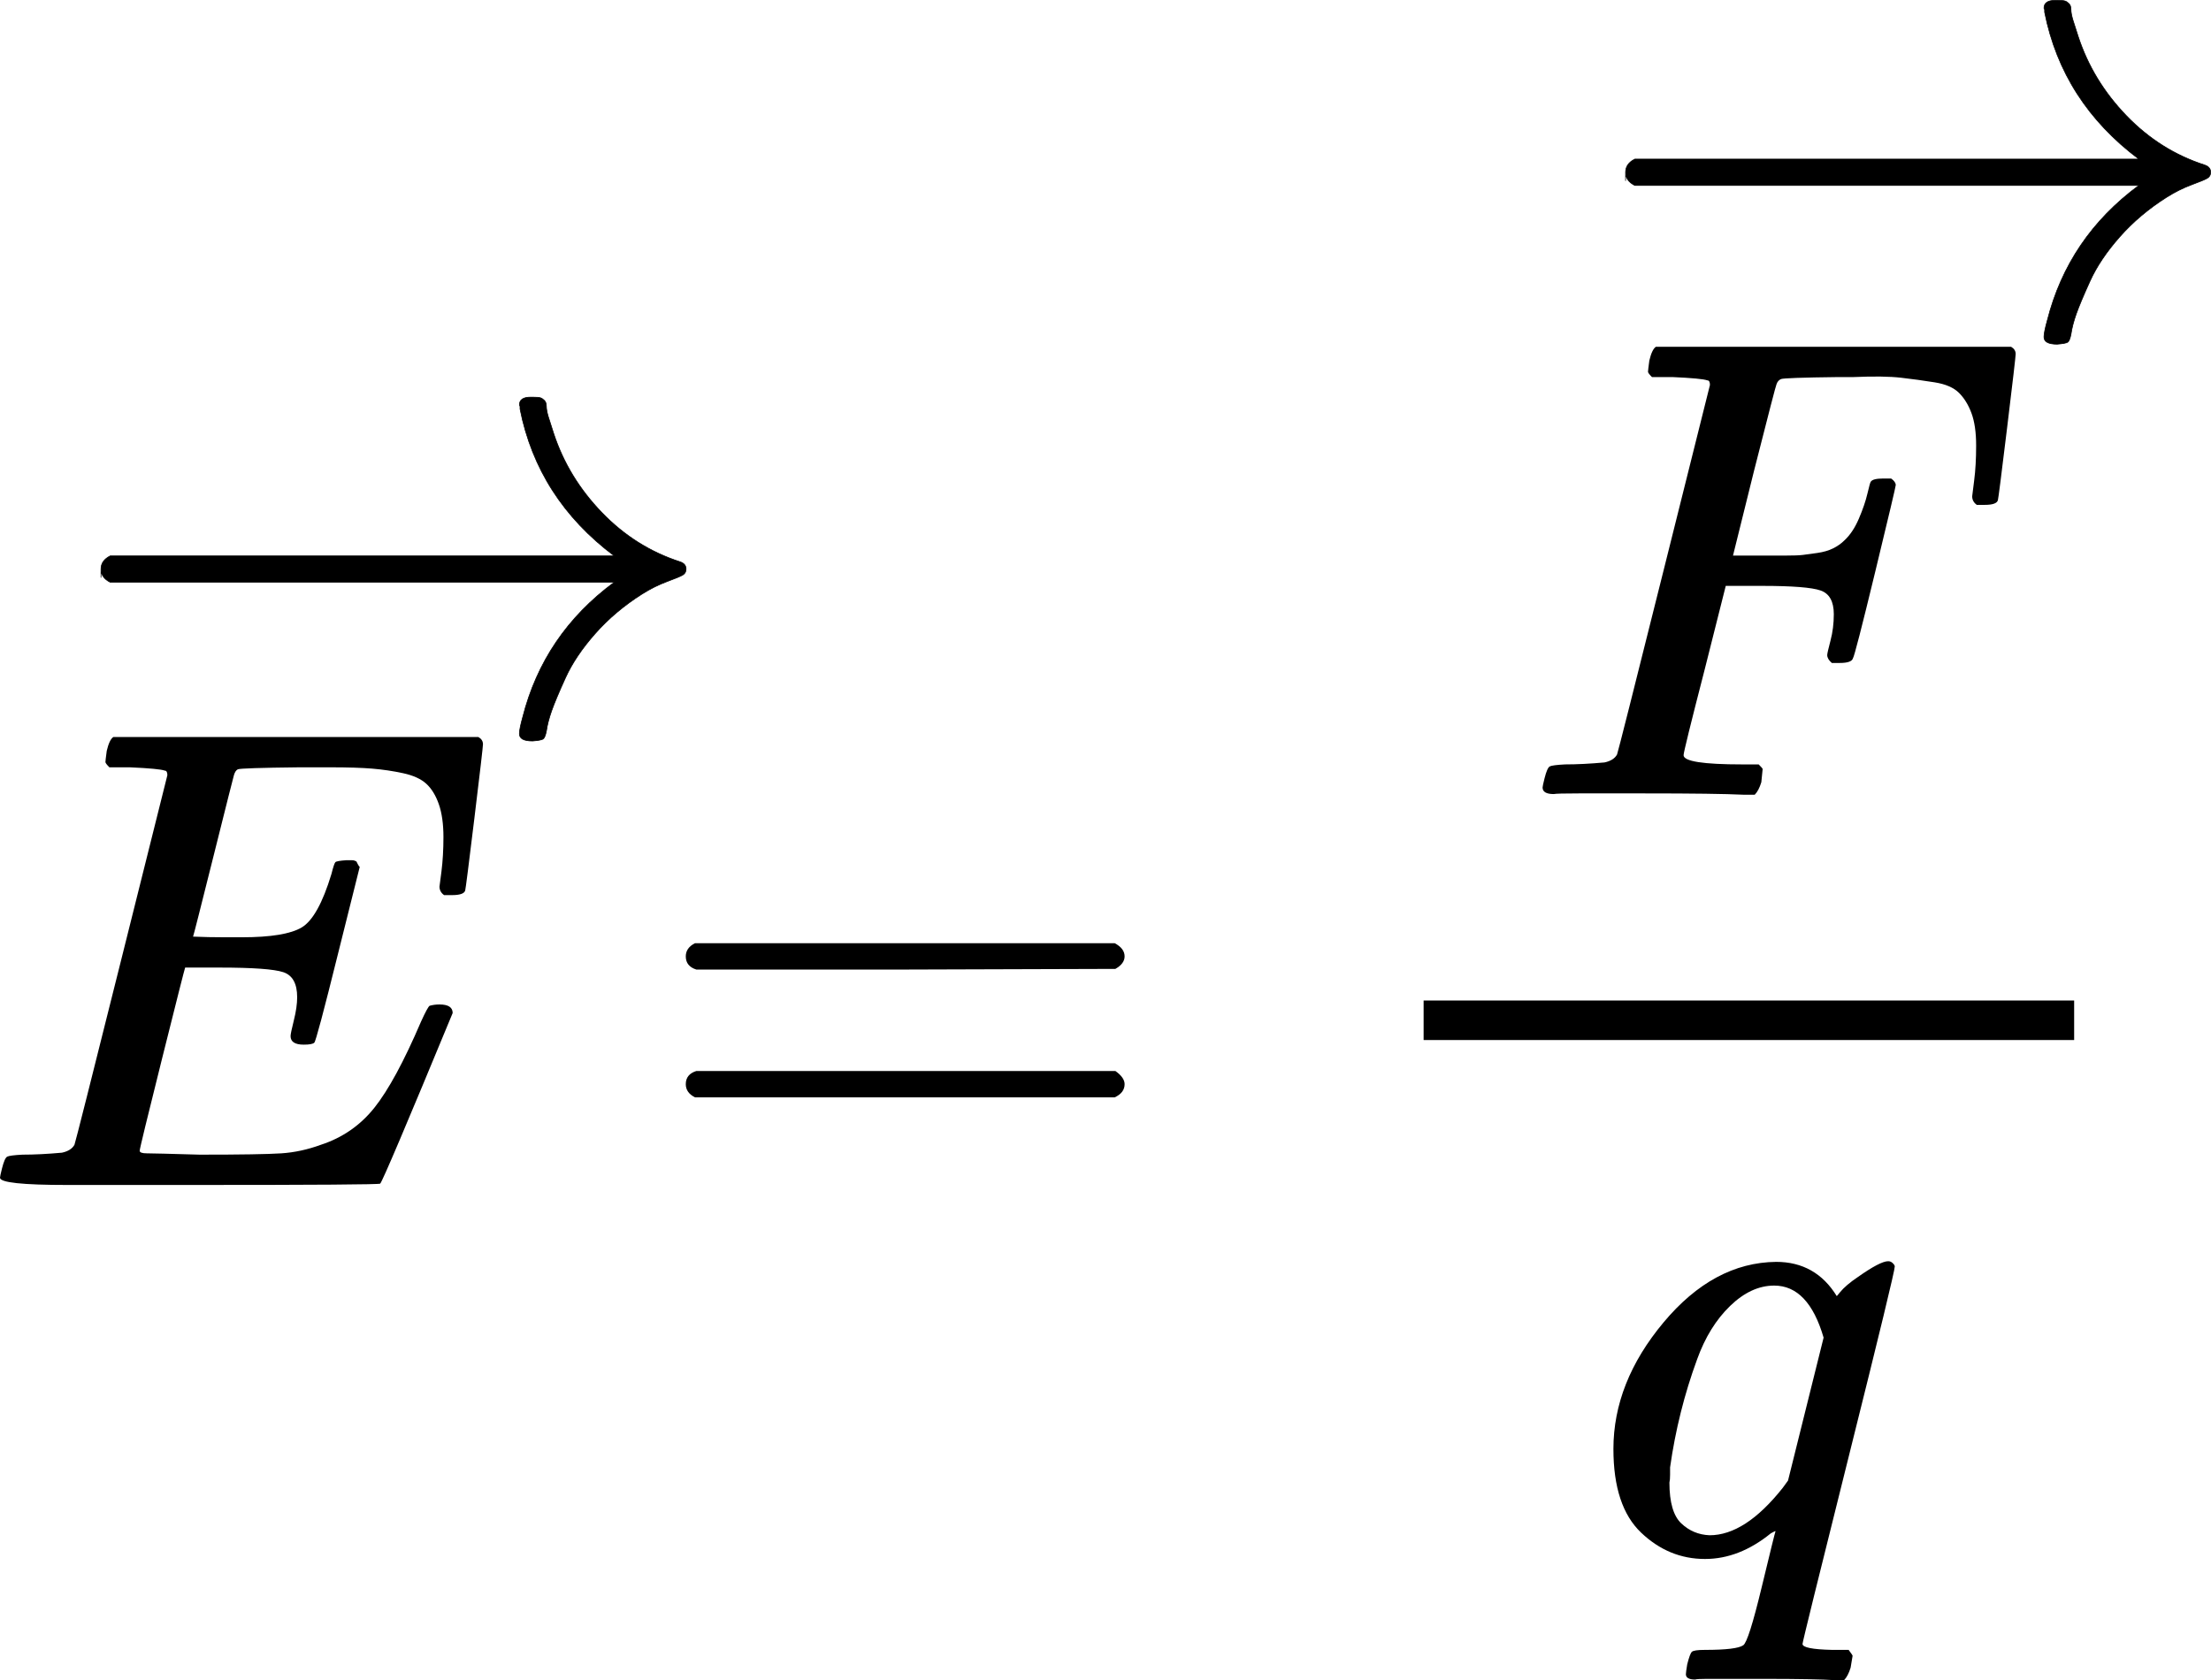
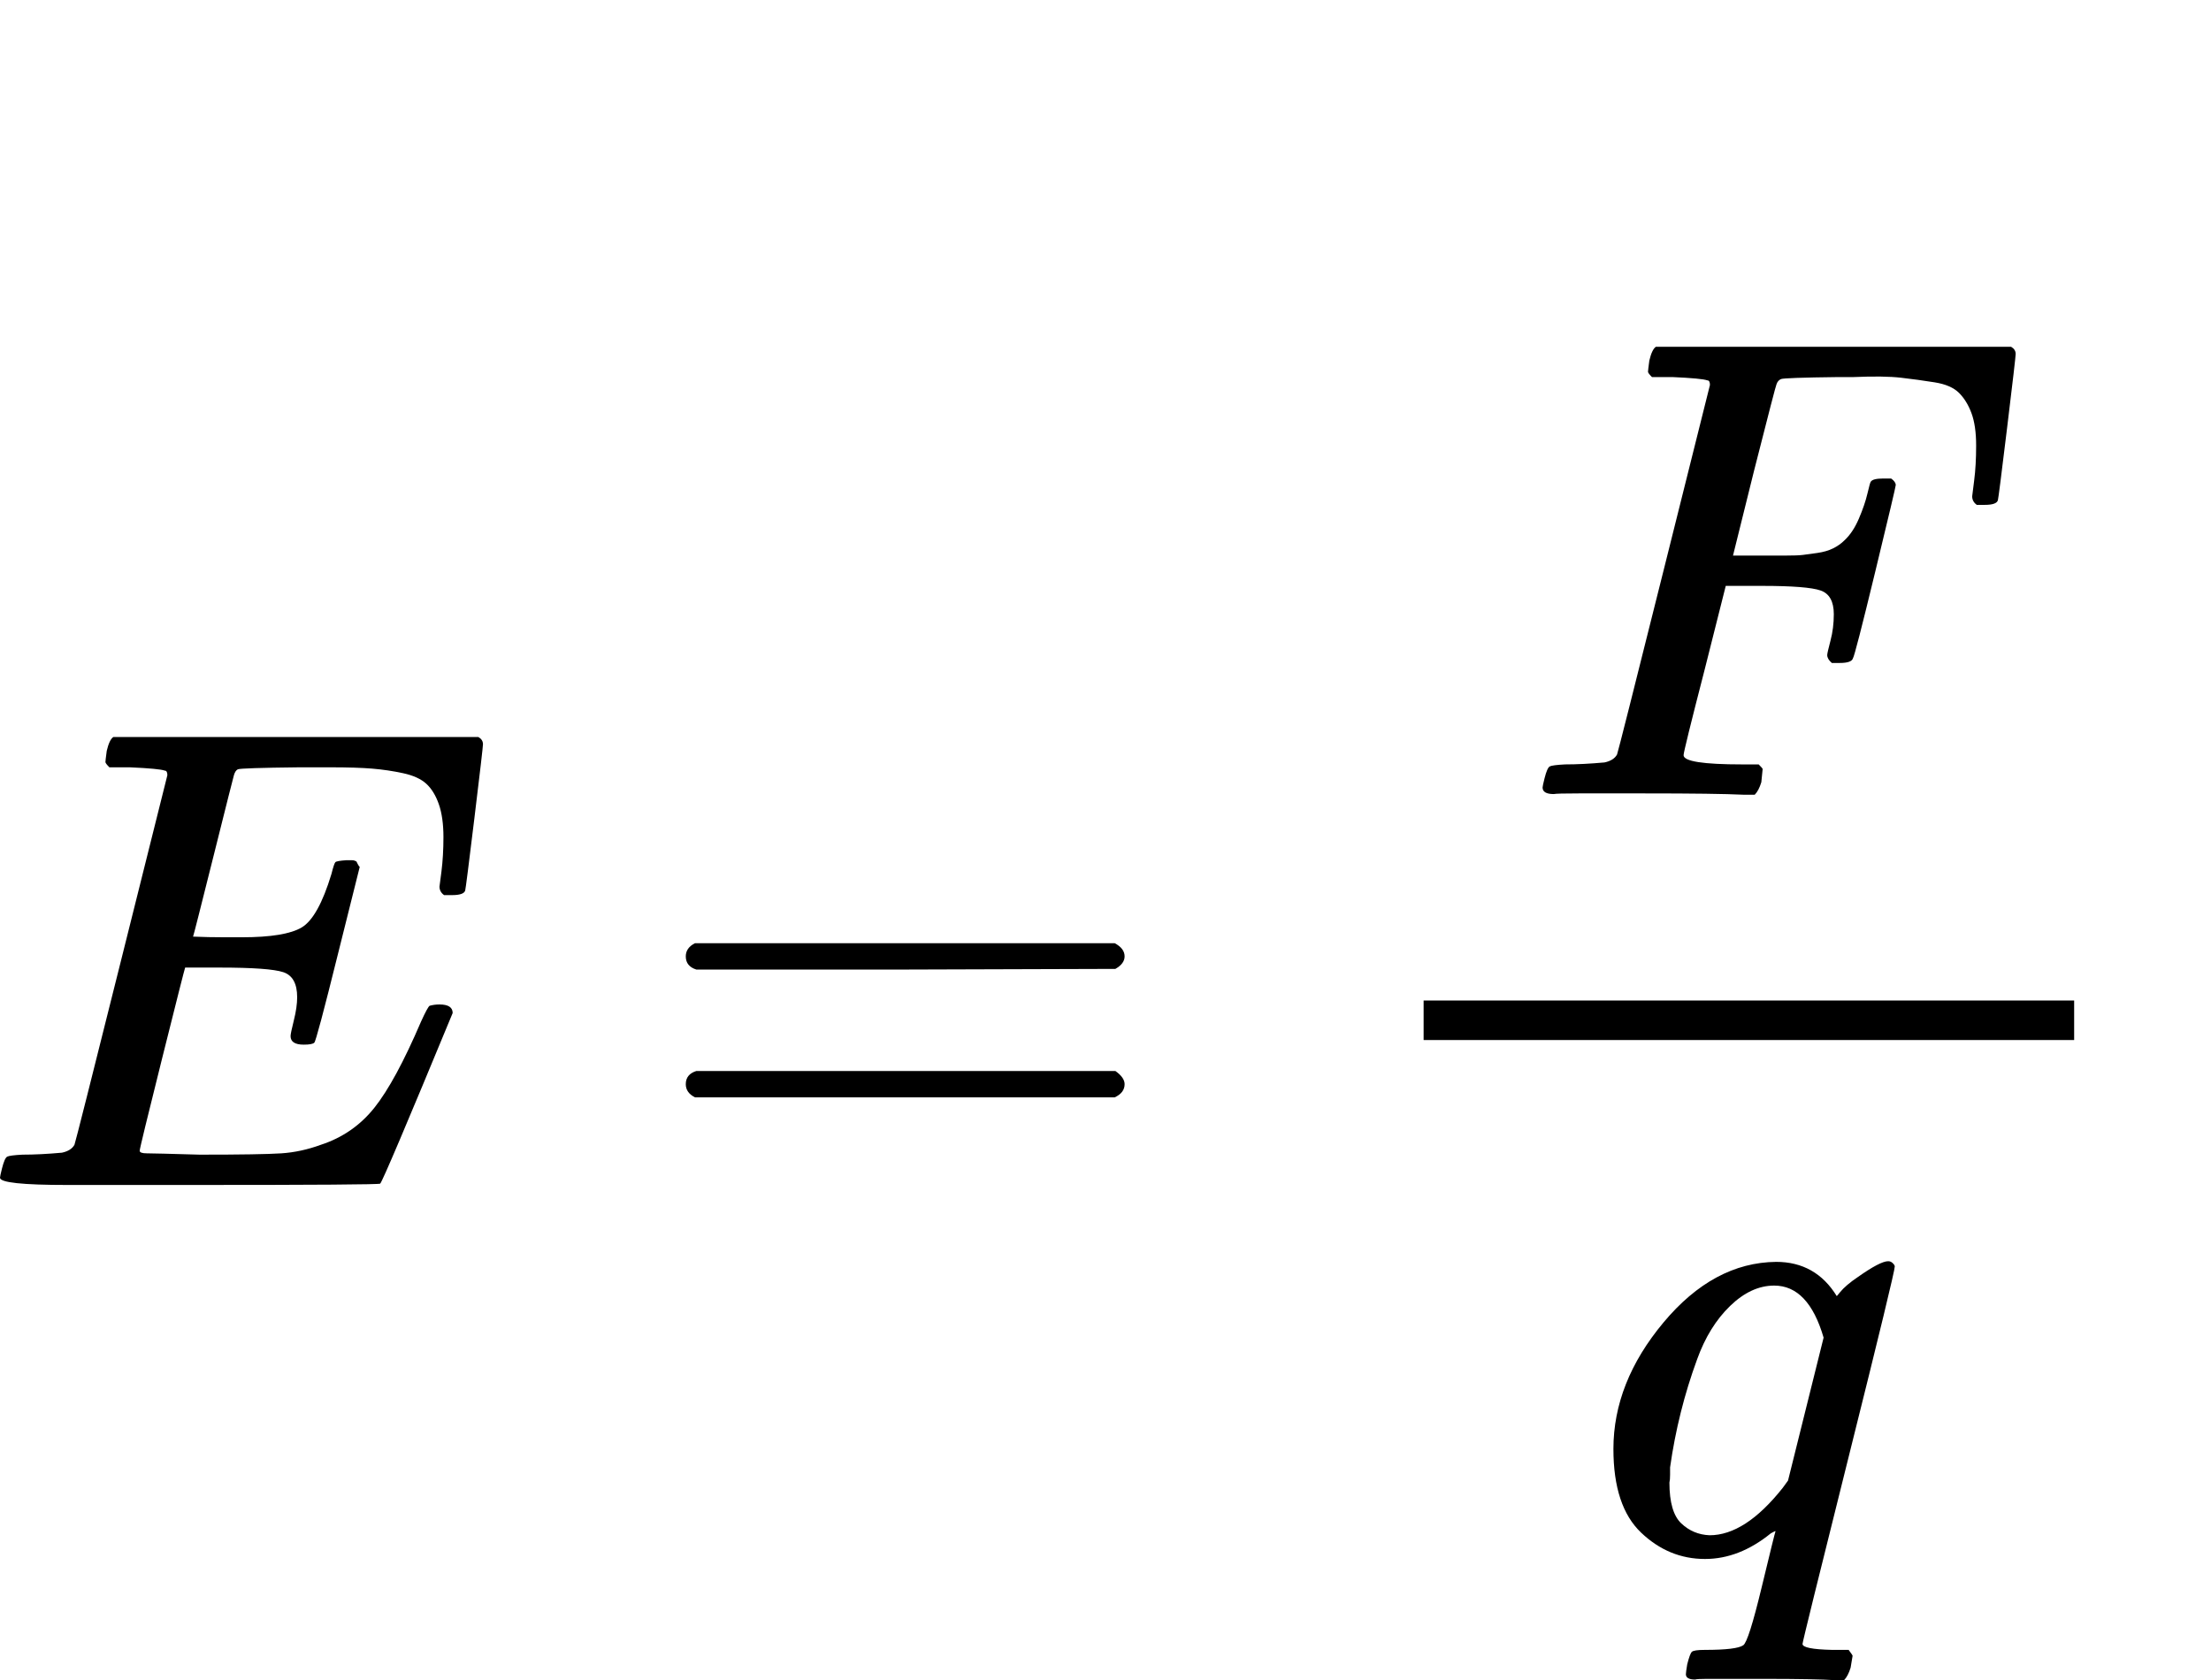
<svg xmlns="http://www.w3.org/2000/svg" xmlns:ns1="http://sodipodi.sourceforge.net/DTD/sodipodi-0.dtd" xmlns:ns2="http://www.inkscape.org/namespaces/inkscape" xmlns:xlink="http://www.w3.org/1999/xlink" width="42.511px" height="32.312px" viewBox="0 -1714 3355.599 2550.223" version="1.1" id="svg47" ns1:docname="6.svg" ns2:version="0.92.2 5c3e80d, 2017-08-06">
  <ns1:namedview pagecolor="#ffffff" bordercolor="#666666" borderopacity="1" objecttolerance="10" gridtolerance="10" guidetolerance="10" ns2:pageopacity="0" ns2:pageshadow="2" ns2:window-width="1248" ns2:window-height="976" id="namedview49" showgrid="false" ns2:zoom="14.216834" ns2:cx="30.113568" ns2:cy="23.412237" ns2:window-x="0" ns2:window-y="0" ns2:window-maximized="1" ns2:current-layer="svg47" />
  <defs id="defs7">
    <path id="MJX-285-TEX-I-45" d="m 492,213 q -20,0 -20,13 0,4 5,24 5,20 5,35 0,31 -21,38 -21,7 -97,7 H 312 Q 311,328 277,192 243,56 243,52 q 0,-4 11,-4 11,0 80,-2 94,0 124,2 30,2 60,13 49,16 81,56 32,40 71,131 10,22 13,24 7,2 15,2 20,0 20,-13 Q 613,7 608,2 605,0 322,0 H 133 Q 31,0 31,11 q 0,2 3,14 4,16 8,18 4,2 23,3 27,0 60,3 14,3 19,12 2,5 71,281 69,276 70,280 0,7 -4,7 -8,3 -53,5 h -31 q -6,6 -6,8 0,2 2,17 4,17 10,21 h 554 q 7,-4 7,-11 0,-5 -13,-112 -13,-107 -14,-110 -2,-7 -20,-7 h -12 q -7,5 -7,13 l 3,23 q 3,24 3,52 0,30 -7,50 -7,20 -19,31 -12,11 -35,16 -23,5 -47,7 -24,2 -64,2 h -47 q -88,-1 -93,-3 -4,-2 -6,-9 -1,-3 -31,-123 -30,-120 -31,-122 23,-1 48,-1 h 26 q 66,0 91,15 25,15 45,81 4,16 6,18 2,2 17,3 5,0 8,0 3,0 5,-1 2,-1 2,-1 0,0 2,-4 2,-4 3,-4 L 544,351 q -33,-133 -36,-135 -3,-3 -16,-3 z" ns2:connector-curvature="0" />
-     <path id="MJX-285-TEX-N-20D7" d="m 377,694 q 0,8 5,14 5,6 15,6 7,0 12,-5 5,-4 10,-19 10,-37 41,-57 11,-7 11,-18 0,-9 -3,-12 -3,-3 -14,-9 -43,-22 -75,-63 -2,-2 -5,-6 -3,-4 -5,-6 -2,-2 -5,-2 -3,0 -7,-1 -7,0 -13,5 -6,5 -7,15 0,19 47,59 H 213 l -171,1 q -13,9 -13,19 0,7 13,20 h 359 q -24,38 -24,59 z" ns2:connector-curvature="0" />
    <path id="MJX-285-TEX-N-3D" d="m 56,347 q 0,13 14,20 h 637 q 15,-8 15,-20 0,-11 -14,-19 L 390,327 H 72 q -16,5 -16,20 z m 0,-194 q 0,15 16,20 h 636 q 14,-10 14,-20 0,-13 -15,-20 H 70 q -14,7 -14,20 z" ns2:connector-curvature="0" />
    <path id="MJX-285-TEX-I-46" d="m 48,1 q -17,0 -17,10 0,2 3,14 4,16 8,18 4,2 23,3 27,0 60,3 14,3 19,12 2,5 71,281 69,276 70,280 0,7 -4,7 -8,3 -53,5 h -31 q -6,6 -6,8 0,2 2,17 4,17 10,21 h 539 q 7,-4 7,-11 0,-5 -13,-112 -13,-107 -14,-110 -2,-7 -20,-7 h -12 q -7,5 -7,13 0,1 3,24 3,23 3,53 0,30 -7,49 -7,19 -19,31 -12,12 -37,16 -25,4 -51,7 -26,3 -72,1 h -23 q -82,-1 -87,-3 -5,-2 -7,-8 -1,-1 -34,-131 L 320,363 h 55 q 3,0 23,0 20,0 28,1 8,1 22,3 14,2 24,7 10,5 17,12 13,12 22,33 9,21 13,38 4,17 5,18 3,5 19,5 h 12 q 7,-5 7,-10 0,-3 -31,-131 -31,-128 -34,-132 -2,-7 -20,-7 h -12 q -7,6 -7,12 0,3 5,22 5,19 5,40 0,29 -20,36 -20,7 -89,7 H 309 L 277,190 Q 245,66 245,60 245,46 334,46 h 25 q 6,-6 6,-7 0,-1 -2,-20 Q 359,6 353,0 H 336 Q 295,2 185,2 120,2 86,2 52,2 48,1 Z" ns2:connector-curvature="0" />
    <path id="MJX-285-TEX-I-71" d="m 33,157 q 0,101 76,192 76,91 171,92 60,0 92,-52 1,1 5,6 4,5 11,11 7,6 16,12 34,24 46,24 4,0 7,-3 3,-3 3,-5 0,-9 -69,-285 -71,-284 -71,-288 0,-8 45,-9 h 25 q 6,-8 6,-9 0,-1 -3,-18 -4,-13 -10,-19 h -13 q -31,2 -108,2 -28,0 -51,0 -23,0 -37,0 -14,0 -17,-1 -14,0 -14,8 0,3 2,15 4,16 7,19 3,3 20,3 48,0 58,7 8,5 28,88 20,83 21,85 0,1 -7,-3 -48,-39 -100,-39 -55,0 -97,40 -42,40 -42,127 z m 319,169 q -23,79 -75,79 -35,0 -67,-31 -32,-31 -50,-81 -29,-79 -41,-164 0,-3 0,-11 0,-8 -1,-12 0,-45 18,-62 18,-17 43,-18 54,0 111,72 l 8,11 z" ns2:connector-curvature="0" />
  </defs>
  <g id="g953" transform="translate(-31,84.623)">
    <g transform="scale(1,-1)" data-mml-node="mi" id="g11" style="fill:#000000;stroke:#000000;stroke-width:0">
      <use xlink:href="#MJX-285-TEX-I-45" id="use9" x="0" y="0" width="100%" height="100%" />
    </g>
    <g id="g21" transform="matrix(1,0,0,-1,1015.8,0)" data-mml-node="mo" style="fill:#000000;stroke:#000000;stroke-width:0">
      <use height="100%" width="100%" y="0" x="0" id="use19" xlink:href="#MJX-285-TEX-N-3D" />
    </g>
    <g transform="matrix(1,0,0,-1,2341.146,-592.396)" data-mml-node="mi" id="g25" style="fill:#000000;stroke:#000000;stroke-width:0">
      <use xlink:href="#MJX-285-TEX-I-46" id="use23" x="0" y="0" width="100%" height="100%" />
    </g>
    <g id="g35" transform="matrix(1,0,0,-1,2446.654,557.744)" data-mml-node="mi" style="fill:#000000;stroke:#000000;stroke-width:0">
      <use height="100%" width="100%" y="0" x="0" id="use33" xlink:href="#MJX-285-TEX-I-71" />
    </g>
    <rect transform="scale(1,-1)" id="rect37" y="220" x="2191.6" height="60" width="987.3" style="fill:#000000;stroke:#000000;stroke-width:0" />
-     <path style="fill:#000000;stroke:#000000;stroke-width:1" id="use77-3" d="m 184.276,-921.928 q 0,0 0,-13 0,-13 14,-20 h 764.984 q -115.998,-86.998 -142.997,-222.995 0,-1 0,-3 0,-2 -1,-3 0,-12 17,-12 h 3 q 9,0 12,1 3,1 6,4 3,3 3,9 0,6 3,16 3,10 8,25 22,66.999 72.999,119.998 50.999,52.999 118.998,74.998 9,3 9,11 0,6 -5,9 -5,3 -24,10 -19,7 -37.999,19 -40.999,25.999 -70.999,59.999 -29.999,33.999 -44.999,66.999 -15,32.999 -21,49.999 -6,17 -8,30.999 -2,10 -5,12 -3,2 -16,3 -20,0 -20,-11 0,-7 5,-24.999 31.999,-125.997 138.997,-204.996 h -764.984 q -14,-7 -14,-20 z" ns2:connector-curvature="0" />
-     <path style="fill:#000000;stroke:#000000;stroke-width:1" id="use77-3-3" d="m 2498.118,-1524.277 q 0,0 0,-13 0,-13 14,-20 h 764.984 q -115.998,-86.998 -142.997,-222.995 0,-1 0,-3 0,-2 -1,-3 0,-12 17,-12 h 3 q 9,0 12,1 3,1 6,4 3,3 3,9 0,6 3,16 3,10 8,25 22,66.999 72.999,119.998 50.999,52.999 118.998,74.998 9,3 9,11 0,6 -5,9 -5,3 -24,10 -19,7 -37.999,19 -40.999,26 -70.999,59.999 -29.999,33.999 -44.999,66.999 -15,32.999 -21,49.999 -6,17 -8,30.999 -2,10 -5,12 -3,2 -16,3 -20,0 -20,-11 0,-7 5,-25 31.999,-125.997 138.997,-204.996 H 2512.118 q -14,-7 -14,-20 z" ns2:connector-curvature="0" />
  </g>
</svg>